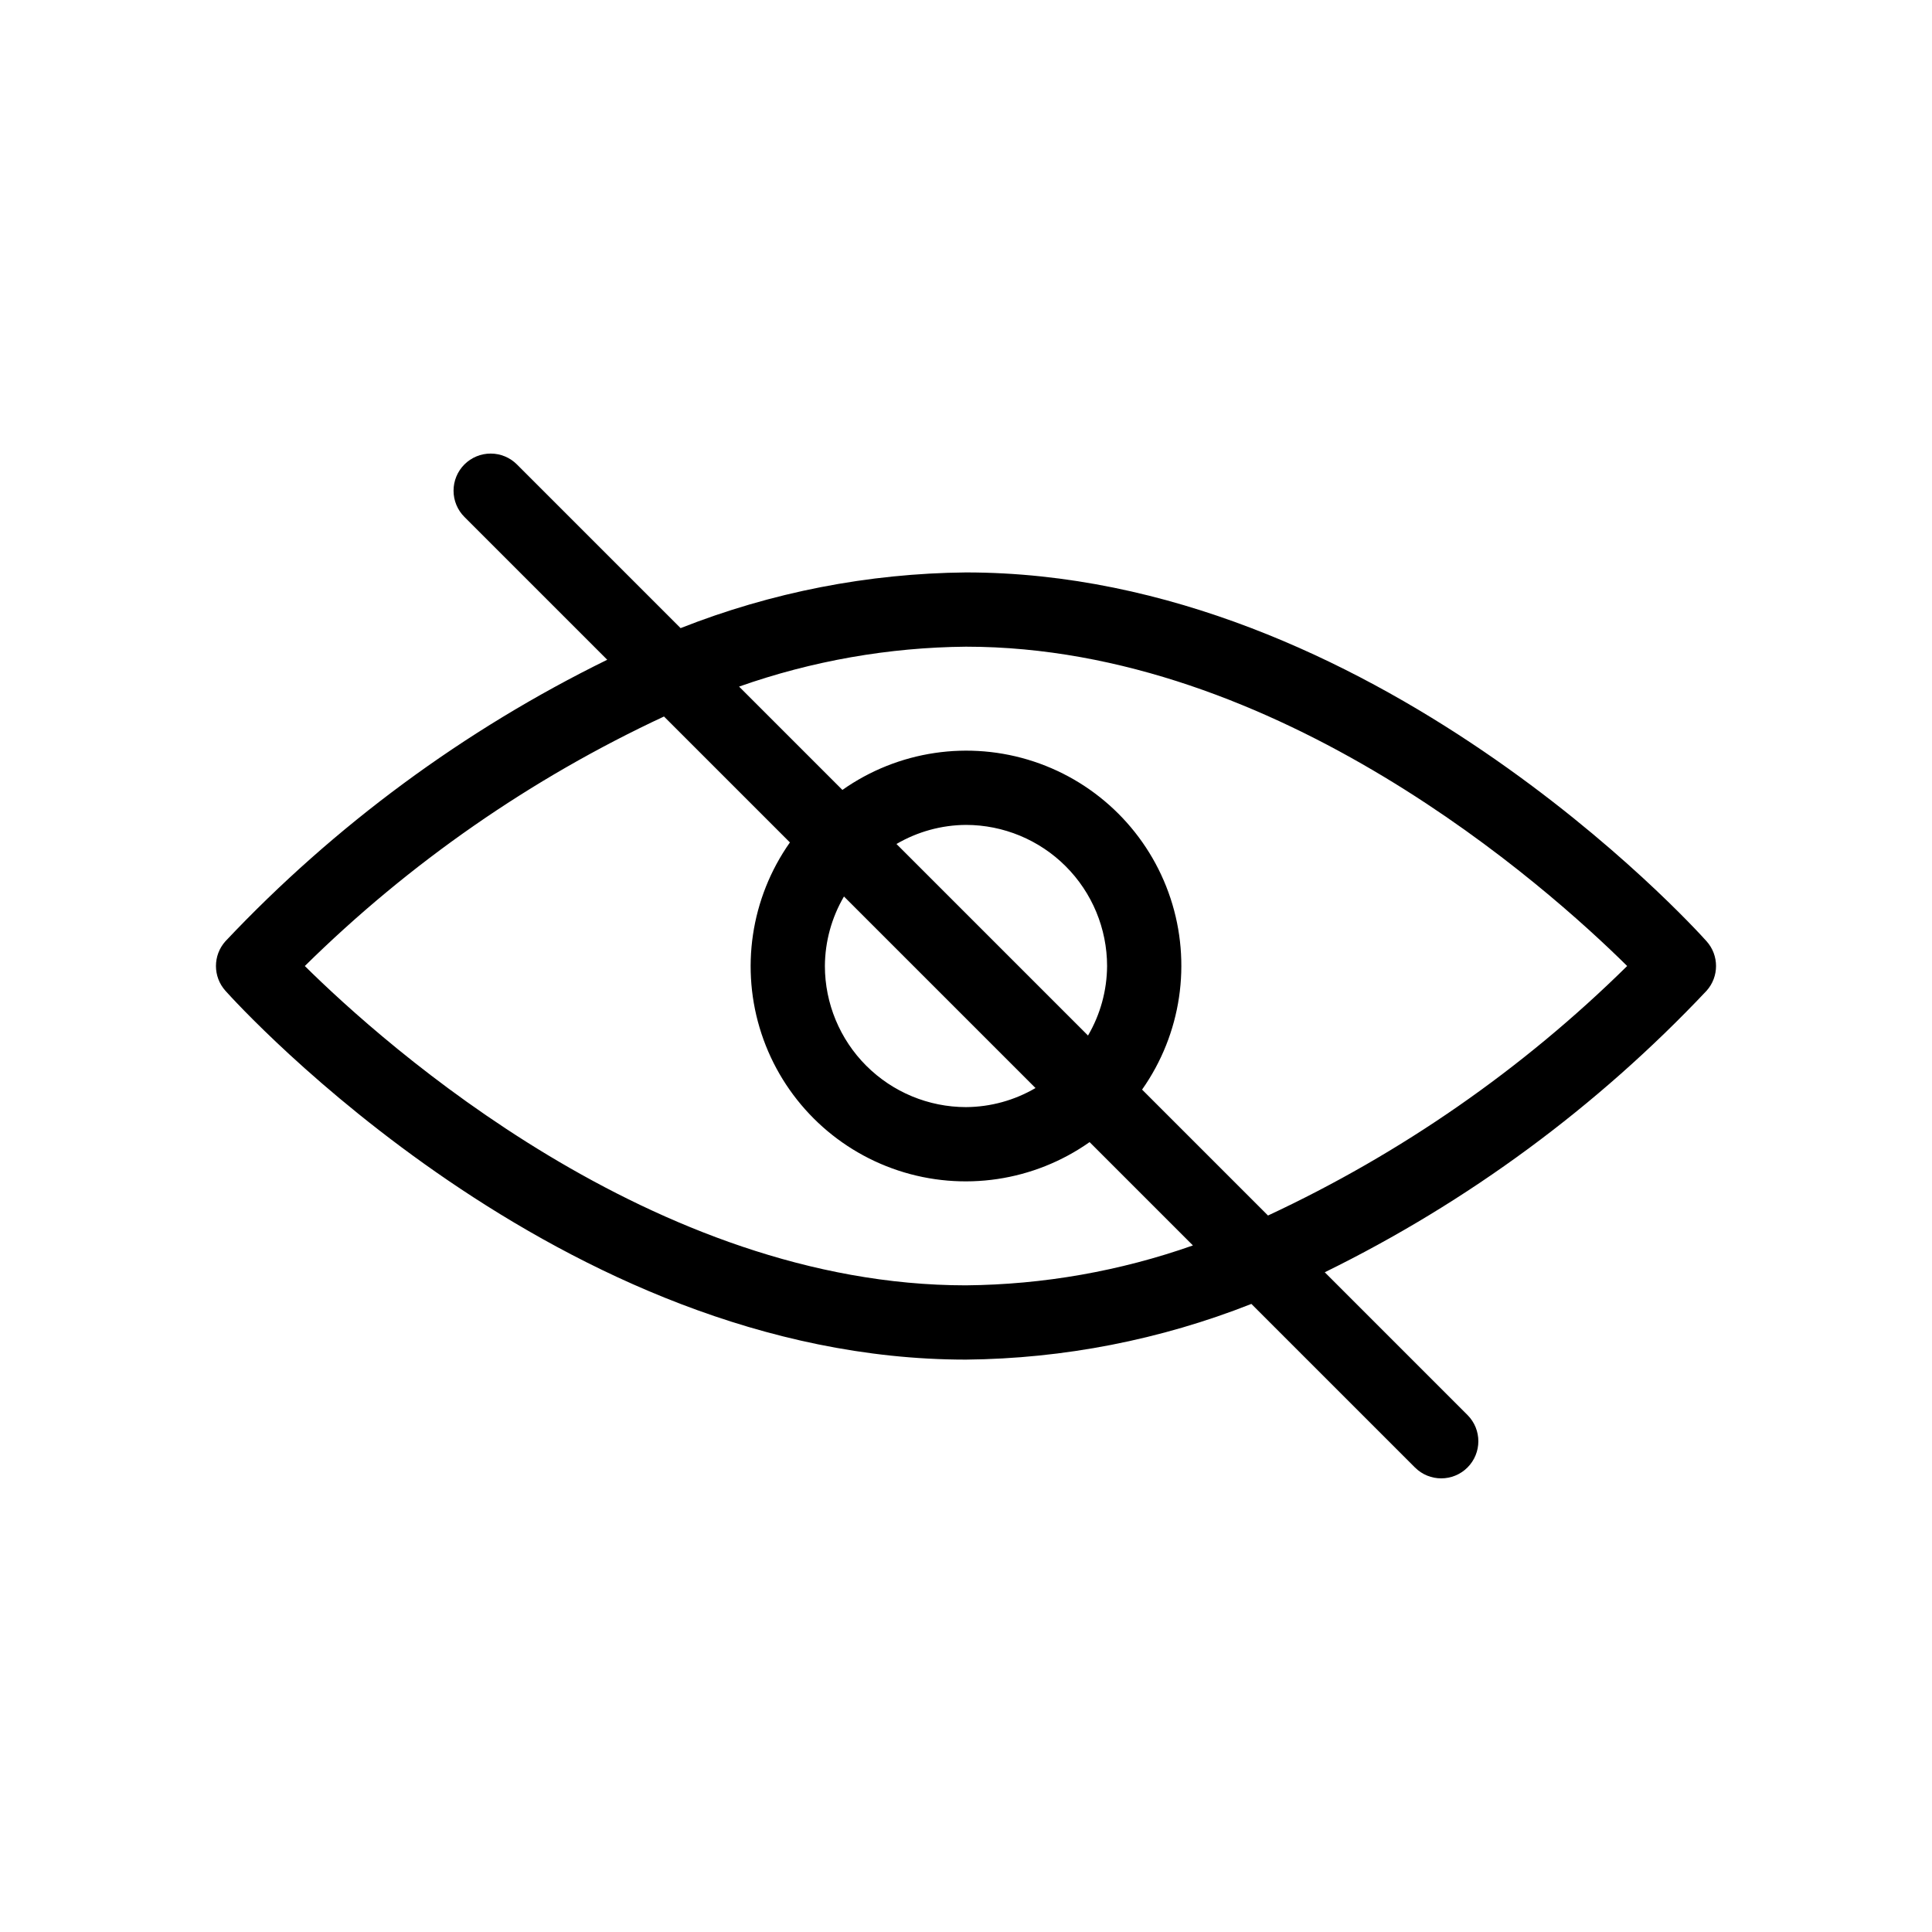
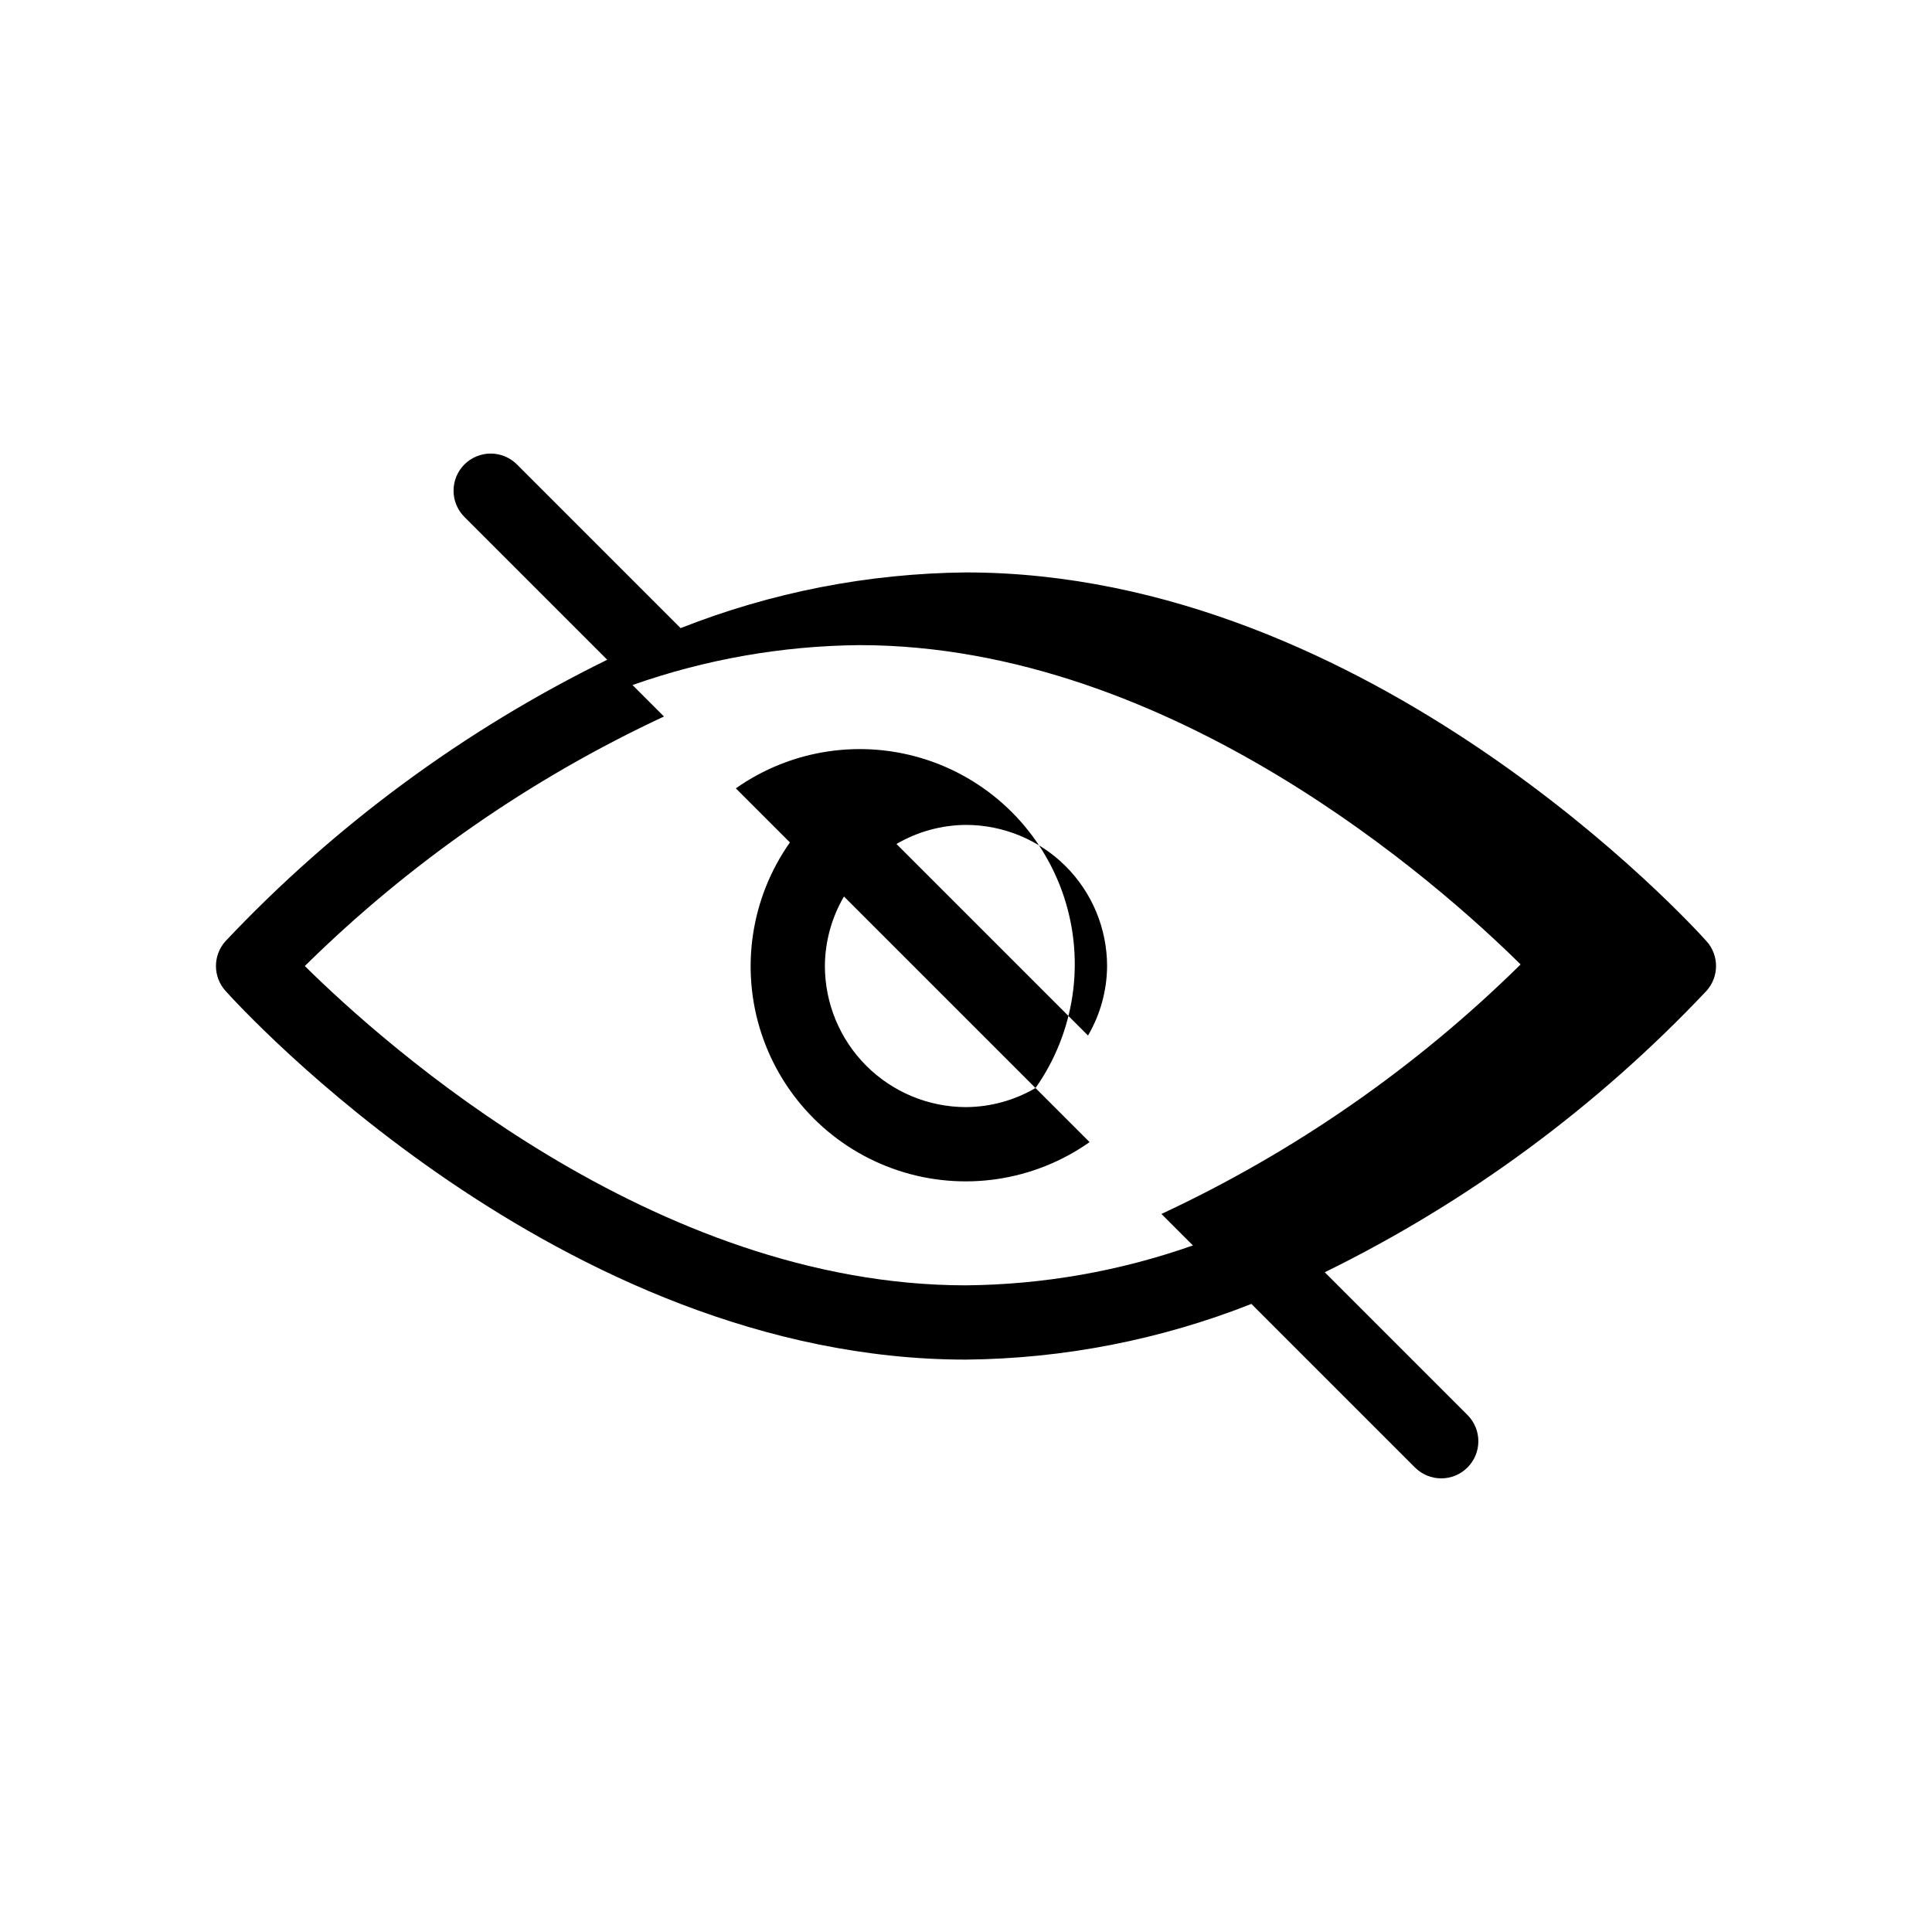
<svg xmlns="http://www.w3.org/2000/svg" fill="#000000" width="800px" height="800px" version="1.1" viewBox="144 144 512 512">
-   <path d="m400 295.7c-25.902 0.25-51.539 5.25-75.633 14.758l-43.363-43.363c-1.844-1.852-4.348-2.894-6.961-2.894-2.613-0.004-5.121 1.031-6.969 2.879-1.848 1.848-2.883 4.356-2.879 6.969 0 2.613 1.043 5.117 2.894 6.961l37.832 37.832c-37.922 18.605-72.195 43.875-101.18 74.598-3.348 3.734-3.348 9.395 0 13.129 3.578 3.992 88.758 97.742 196.26 97.742 25.898-0.25 51.535-5.254 75.629-14.758l43.363 43.363v-0.004c3.848 3.832 10.066 3.824 13.902-0.012 3.836-3.836 3.844-10.055 0.012-13.902l-37.832-37.832c37.922-18.605 72.195-43.871 101.18-74.598 3.348-3.734 3.348-9.395 0-13.129-3.574-3.988-88.758-97.738-196.26-97.738zm0 188.93c-82.824-0.004-154.06-63.699-175.22-84.625 27.715-27.32 59.91-49.684 95.184-66.125l33.371 33.371c-10.398 14.754-13.191 33.562-7.531 50.703 5.664 17.141 19.105 30.586 36.246 36.246 17.141 5.66 35.949 2.867 50.703-7.531l27.383 27.383c-19.324 6.812-39.645 10.387-60.133 10.574zm32.34-66.199-50.766-50.766c5.594-3.269 11.945-5.016 18.426-5.055 9.91 0.012 19.418 3.957 26.426 10.965 7.012 7.012 10.953 16.516 10.965 26.43-0.039 6.477-1.781 12.832-5.055 18.422zm-13.918 13.91c-5.59 3.273-11.945 5.016-18.422 5.055-9.914-0.012-19.418-3.953-26.43-10.965-7.008-7.008-10.953-16.516-10.965-26.426 0.039-6.481 1.785-12.832 5.055-18.426zm28.242 0.414c10.398-14.754 13.191-33.562 7.531-50.703-5.66-17.141-19.105-30.582-36.246-36.246-17.141-5.66-35.949-2.867-50.703 7.531l-27.383-27.383c19.324-6.812 39.645-10.387 60.137-10.574 82.82 0 154.06 63.699 175.22 84.625h-0.004c-27.715 27.316-59.91 49.68-95.18 66.121z" />
+   <path d="m400 295.7c-25.902 0.25-51.539 5.25-75.633 14.758l-43.363-43.363c-1.844-1.852-4.348-2.894-6.961-2.894-2.613-0.004-5.121 1.031-6.969 2.879-1.848 1.848-2.883 4.356-2.879 6.969 0 2.613 1.043 5.117 2.894 6.961l37.832 37.832c-37.922 18.605-72.195 43.875-101.18 74.598-3.348 3.734-3.348 9.395 0 13.129 3.578 3.992 88.758 97.742 196.26 97.742 25.898-0.25 51.535-5.254 75.629-14.758l43.363 43.363v-0.004c3.848 3.832 10.066 3.824 13.902-0.012 3.836-3.836 3.844-10.055 0.012-13.902l-37.832-37.832c37.922-18.605 72.195-43.871 101.18-74.598 3.348-3.734 3.348-9.395 0-13.129-3.574-3.988-88.758-97.738-196.26-97.738zm0 188.93c-82.824-0.004-154.06-63.699-175.22-84.625 27.715-27.32 59.91-49.684 95.184-66.125l33.371 33.371c-10.398 14.754-13.191 33.562-7.531 50.703 5.664 17.141 19.105 30.586 36.246 36.246 17.141 5.66 35.949 2.867 50.703-7.531l27.383 27.383c-19.324 6.812-39.645 10.387-60.133 10.574zm32.34-66.199-50.766-50.766c5.594-3.269 11.945-5.016 18.426-5.055 9.91 0.012 19.418 3.957 26.426 10.965 7.012 7.012 10.953 16.516 10.965 26.43-0.039 6.477-1.781 12.832-5.055 18.422zm-13.918 13.91c-5.59 3.273-11.945 5.016-18.422 5.055-9.914-0.012-19.418-3.953-26.43-10.965-7.008-7.008-10.953-16.516-10.965-26.426 0.039-6.481 1.785-12.832 5.055-18.426zc10.398-14.754 13.191-33.562 7.531-50.703-5.66-17.141-19.105-30.582-36.246-36.246-17.141-5.66-35.949-2.867-50.703 7.531l-27.383-27.383c19.324-6.812 39.645-10.387 60.137-10.574 82.82 0 154.06 63.699 175.22 84.625h-0.004c-27.715 27.316-59.91 49.68-95.18 66.121z" />
</svg>